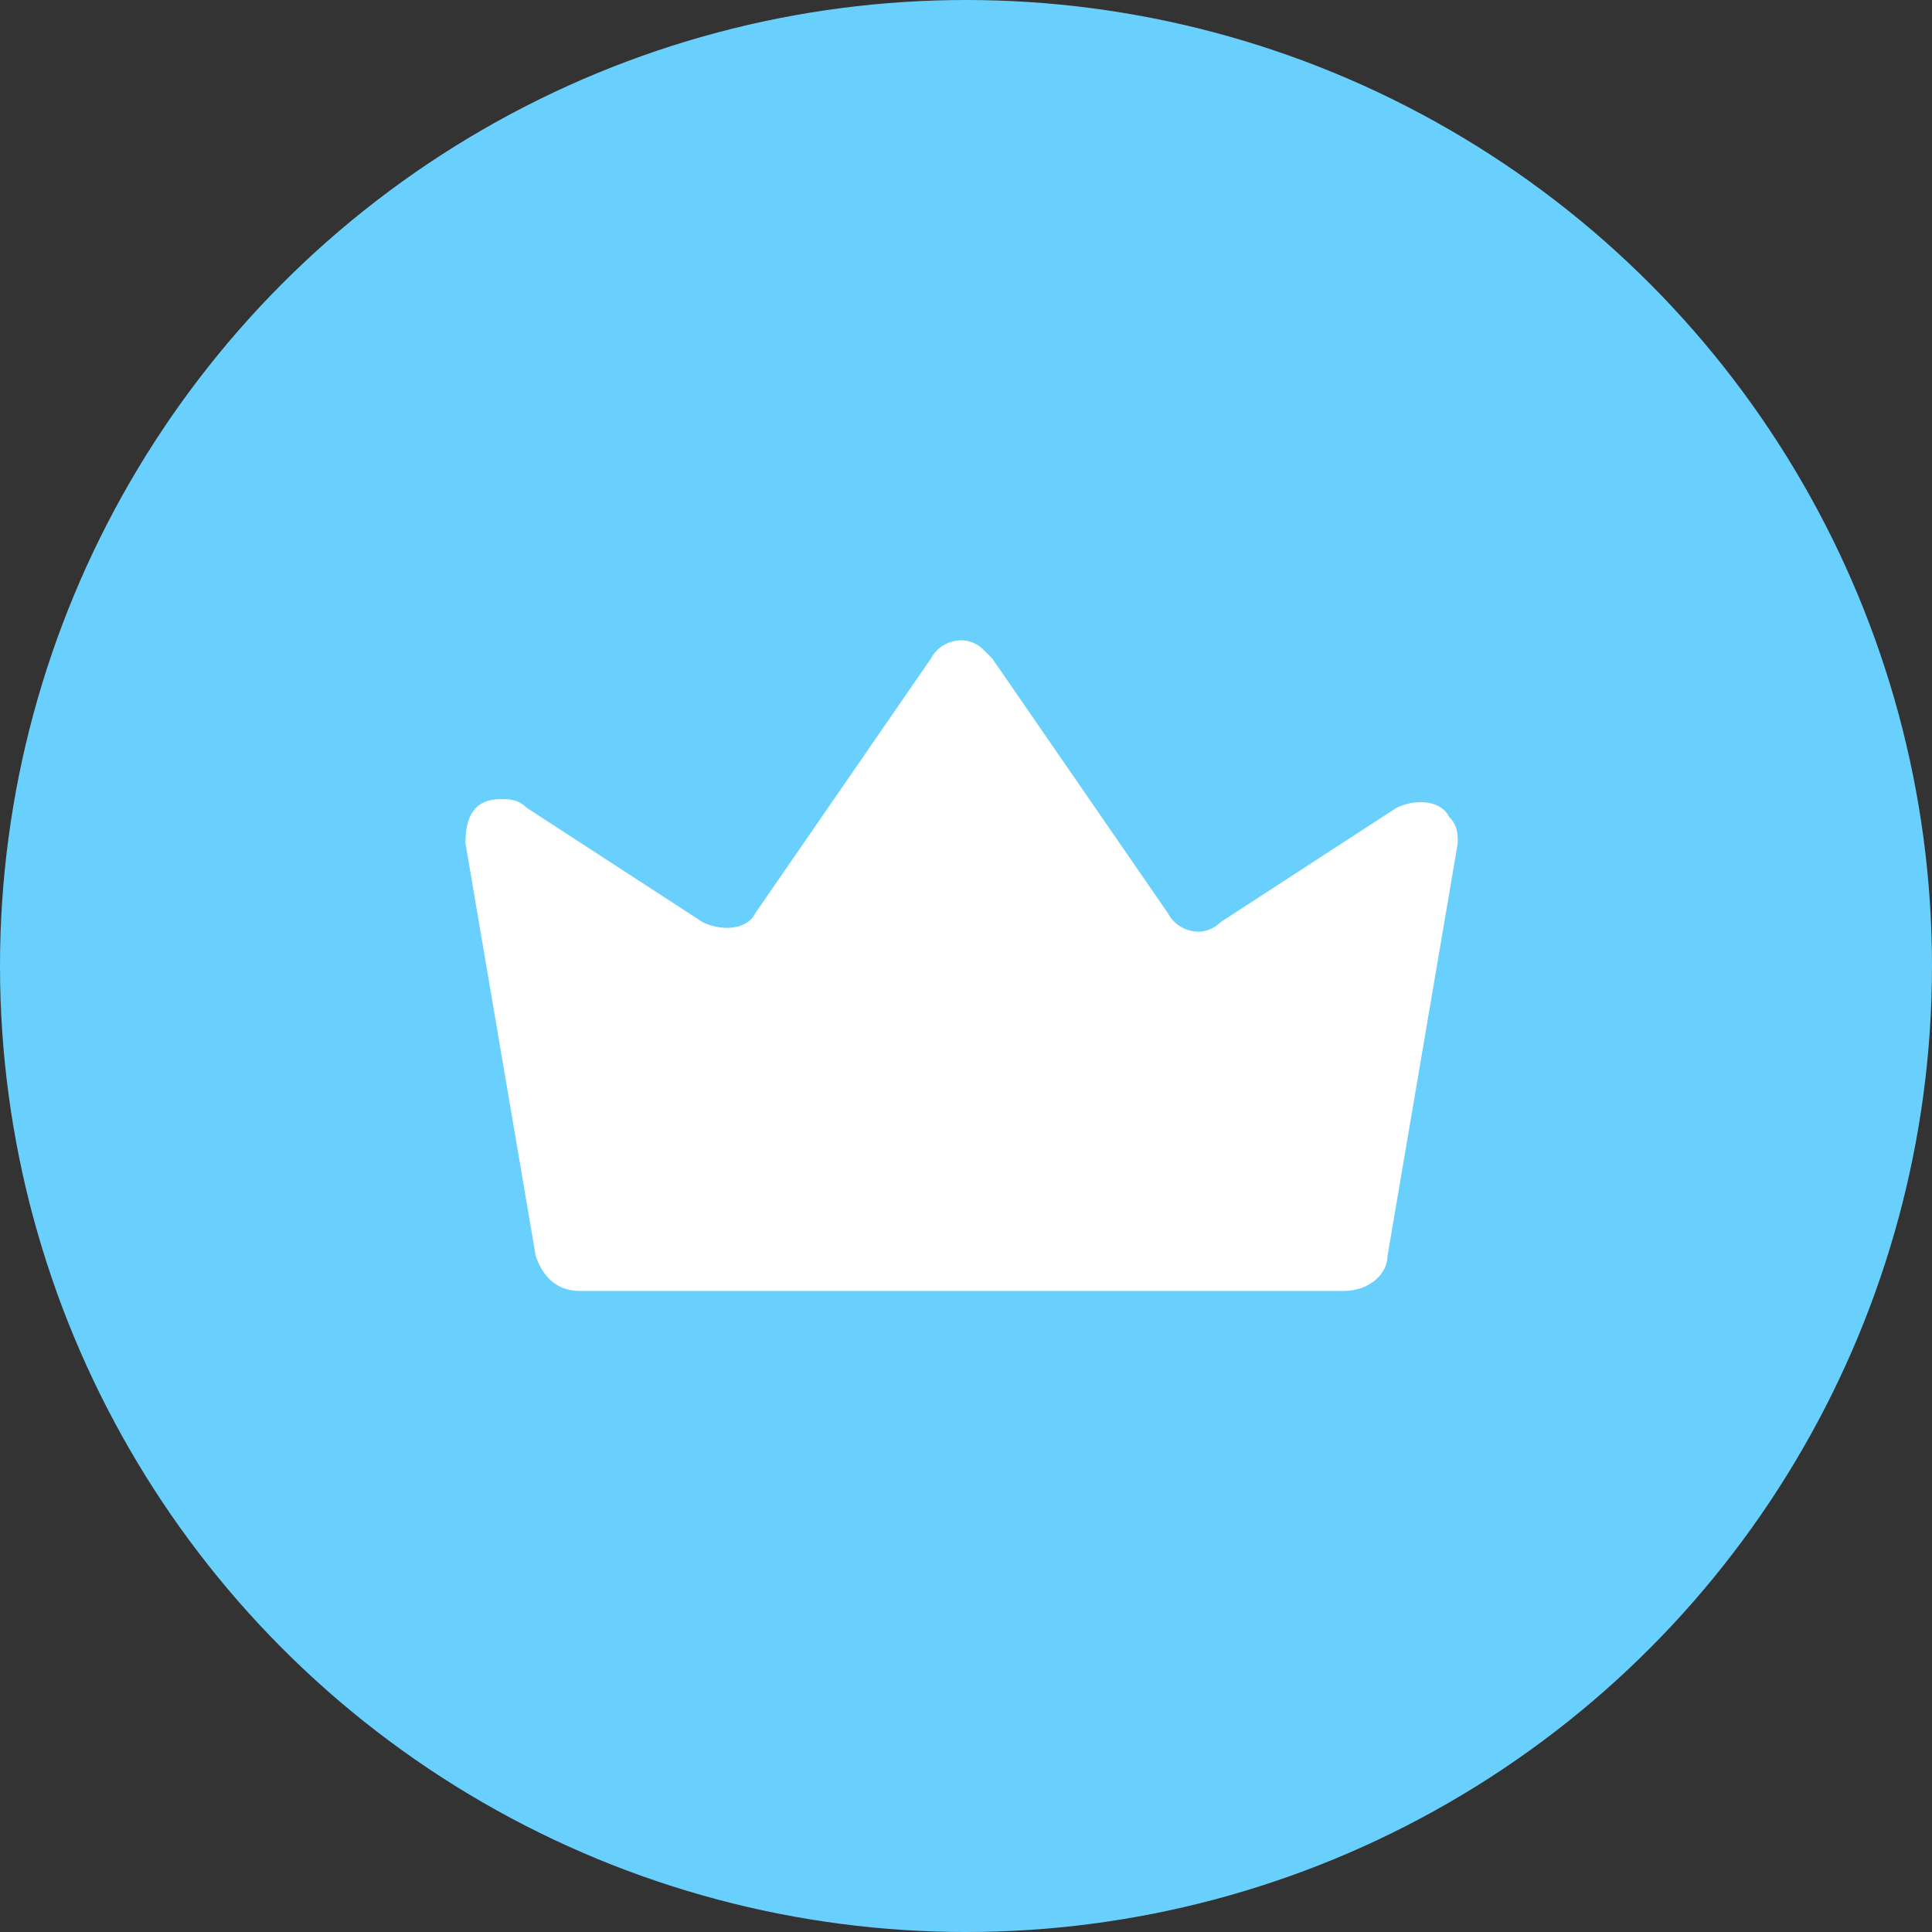
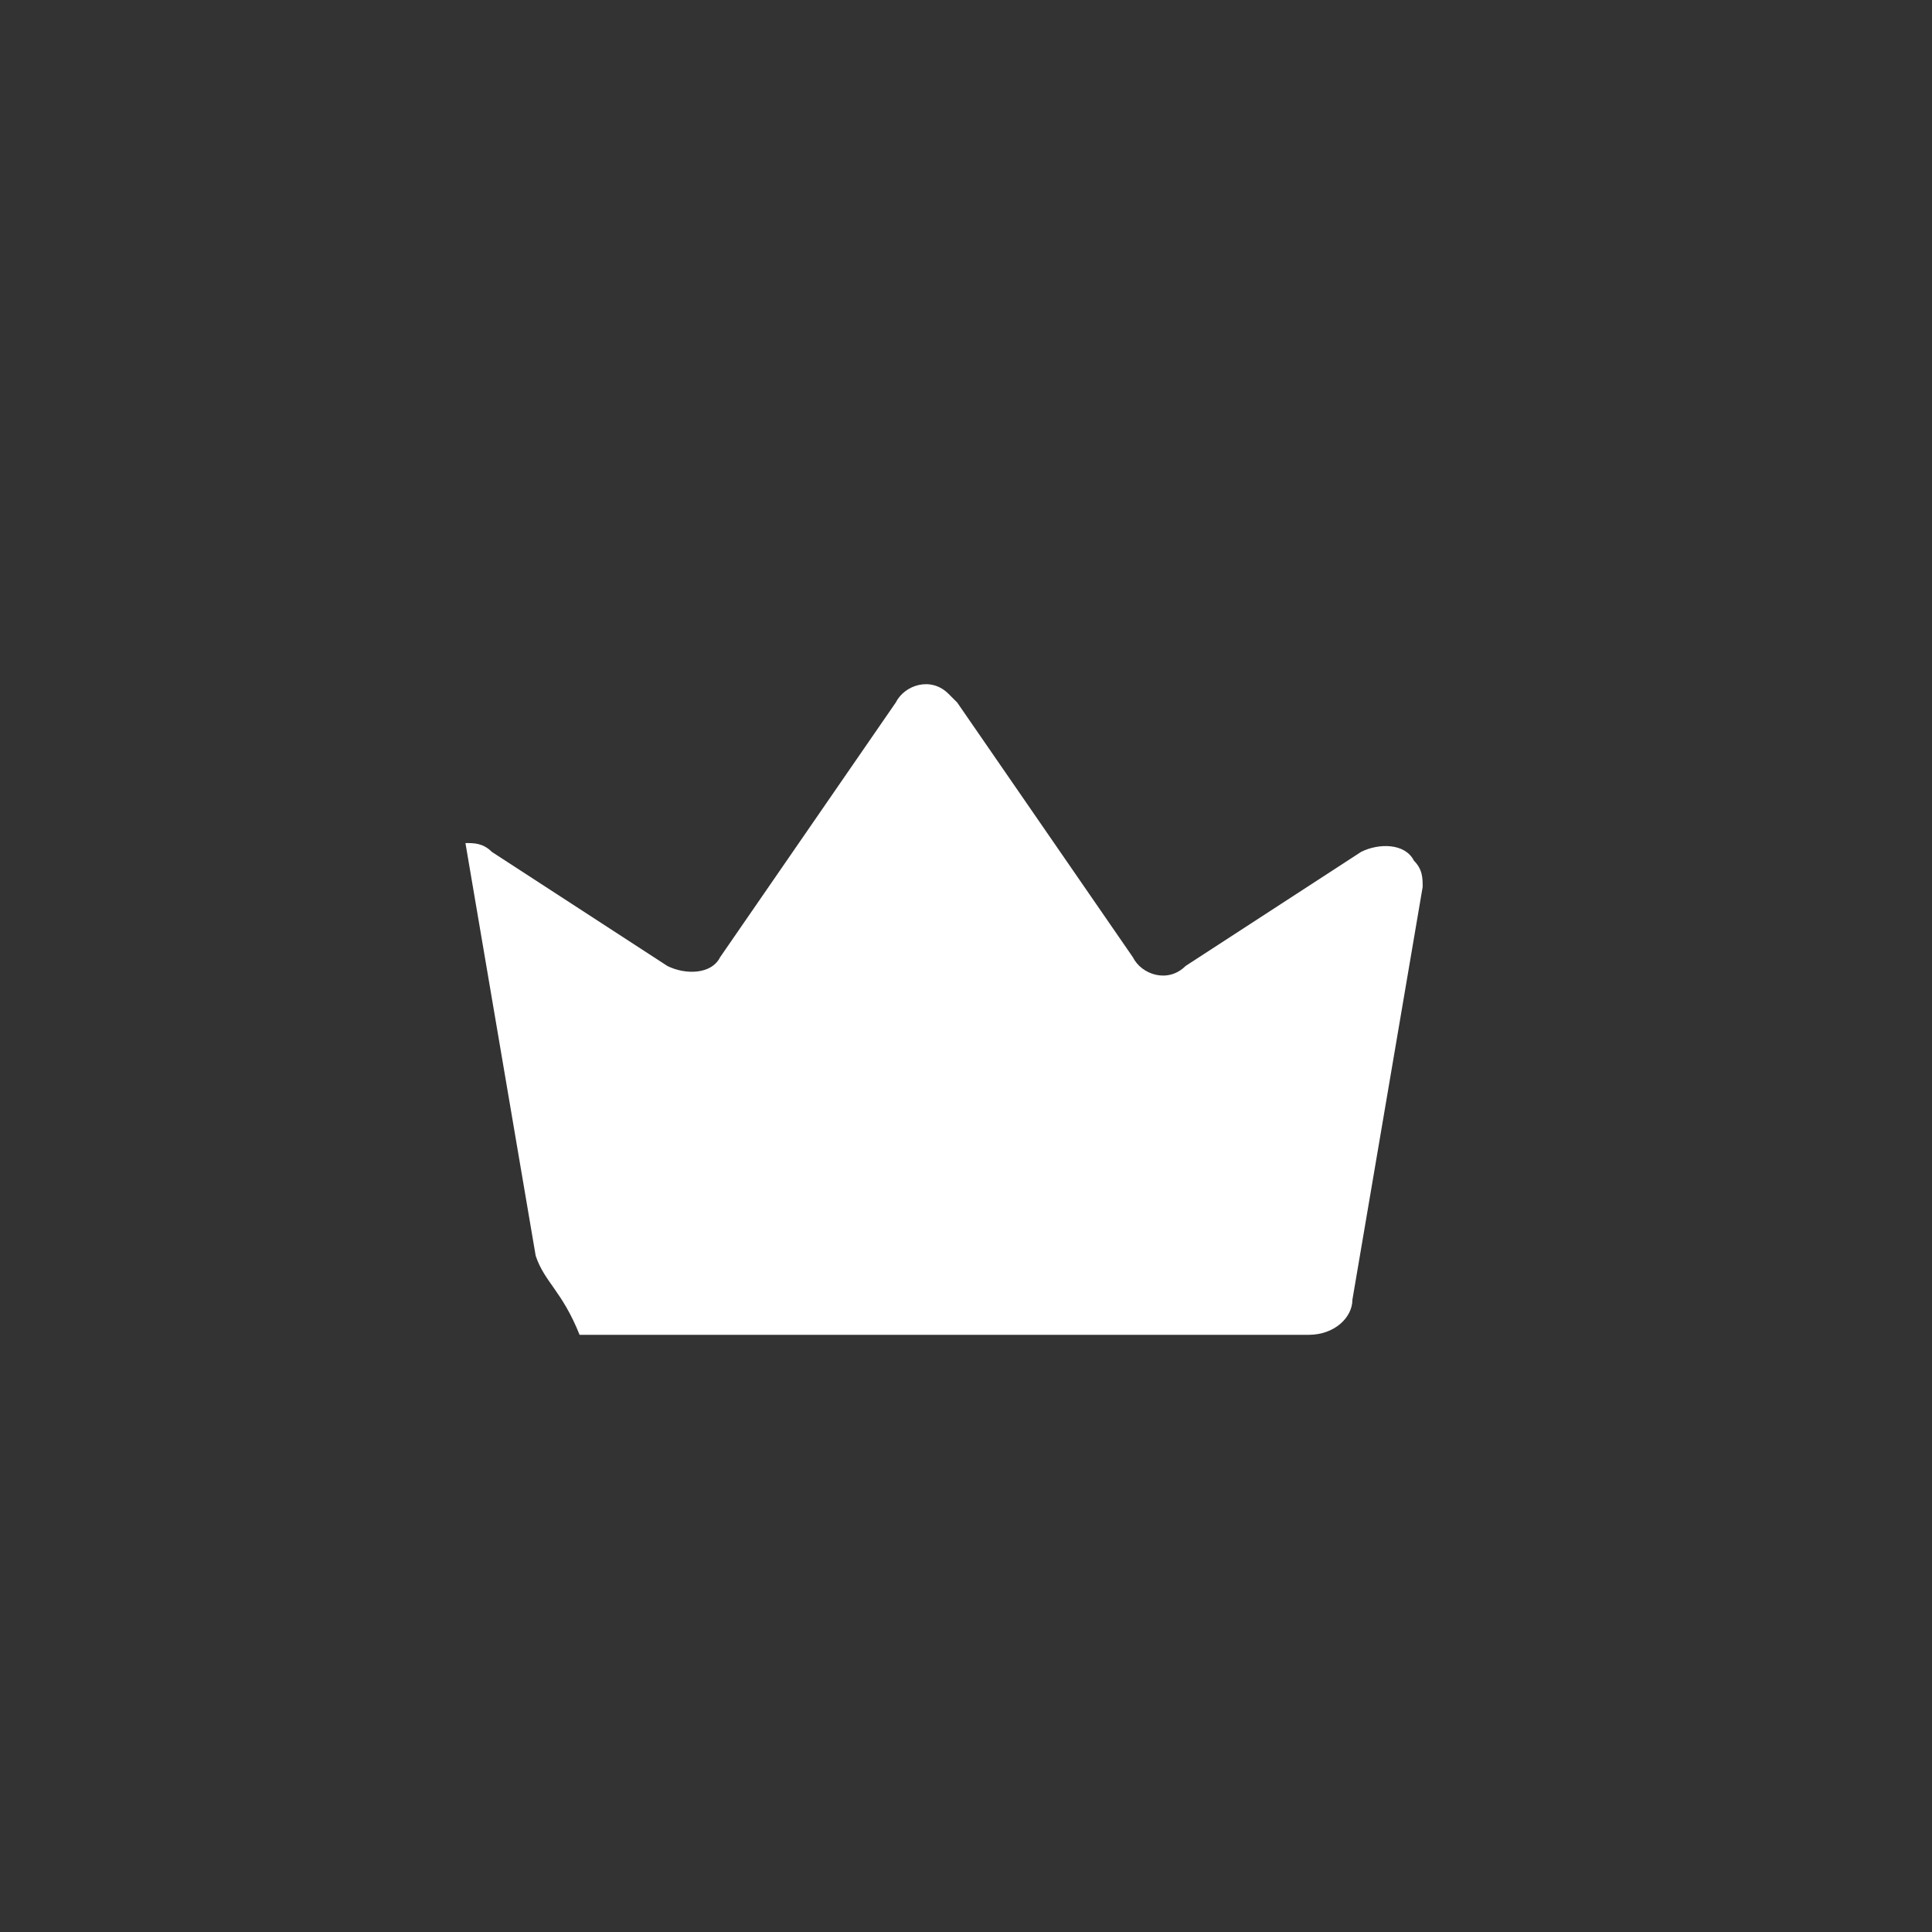
<svg xmlns="http://www.w3.org/2000/svg" version="1.1" id="Layer_1" x="0px" y="0px" viewBox="0 0 22 22" style="enable-background:new 0 0 22 22;" xml:space="preserve">
  <rect x="0" y="0" width="22" height="22" fill="#333333" stroke="none" />
  <style type="text/css">
	.st0{fill:#69D0FE;}
	.st1{fill:#FFFFFF;}
</style>
  <g id="그룹_13147" transform="translate(0 0)">
-     <circle id="타원_889" class="st0" cx="11" cy="11" r="11" />
-     <path id="패스_18127" class="st1" d="M6.1,14.3L5.3,9.6c0-0.3,0.1-0.5,0.4-0.5c0.1,0,0.2,0,0.3,0.1l2,1.3   c0.2,0.1,0.5,0.1,0.6-0.1l2-2.9c0.1-0.2,0.4-0.3,0.6-0.1c0,0,0.1,0.1,0.1,0.1l2,2.9c0.1,0.2,0.4,0.3,0.6,0.1l2-1.3   c0.2-0.1,0.5-0.1,0.6,0.1c0.1,0.1,0.1,0.2,0.1,0.3l-0.8,4.7c0,0.2-0.2,0.4-0.5,0.4H6.6C6.4,14.7,6.2,14.6,6.1,14.3z" />
+     <path id="패스_18127" class="st1" d="M6.1,14.3L5.3,9.6c0.1,0,0.2,0,0.3,0.1l2,1.3   c0.2,0.1,0.5,0.1,0.6-0.1l2-2.9c0.1-0.2,0.4-0.3,0.6-0.1c0,0,0.1,0.1,0.1,0.1l2,2.9c0.1,0.2,0.4,0.3,0.6,0.1l2-1.3   c0.2-0.1,0.5-0.1,0.6,0.1c0.1,0.1,0.1,0.2,0.1,0.3l-0.8,4.7c0,0.2-0.2,0.4-0.5,0.4H6.6C6.4,14.7,6.2,14.6,6.1,14.3z" />
  </g>
</svg>